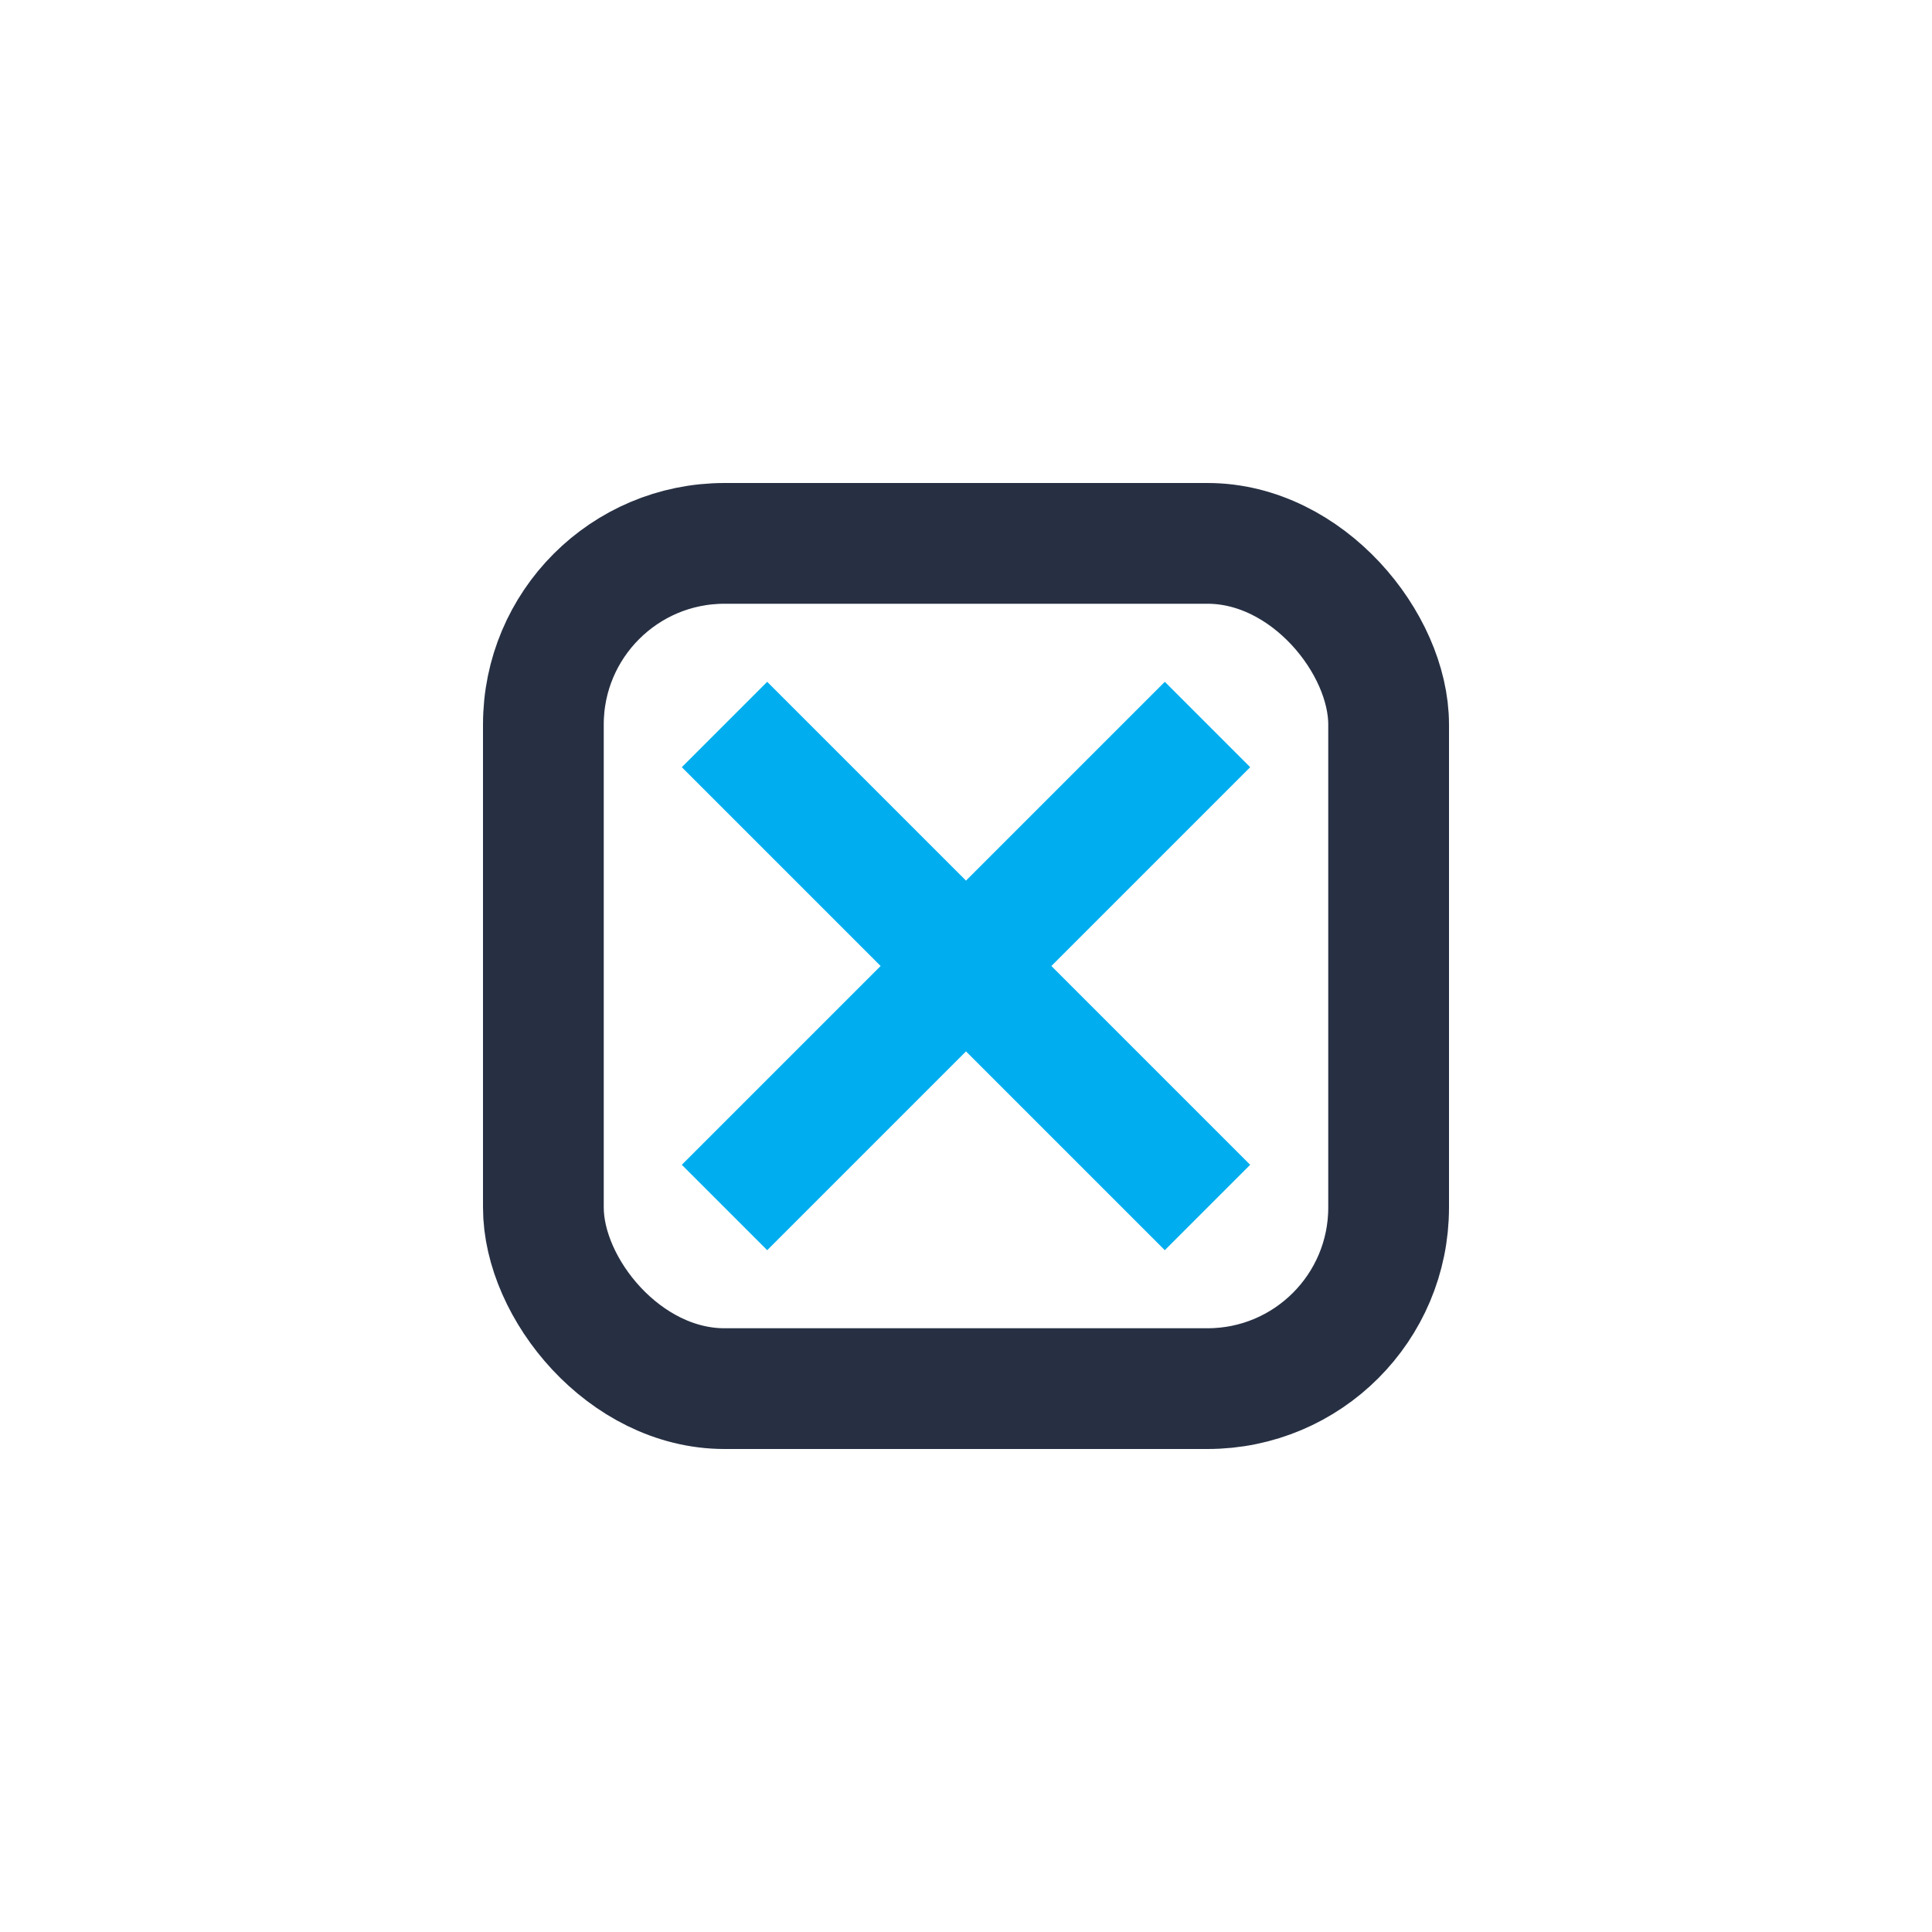
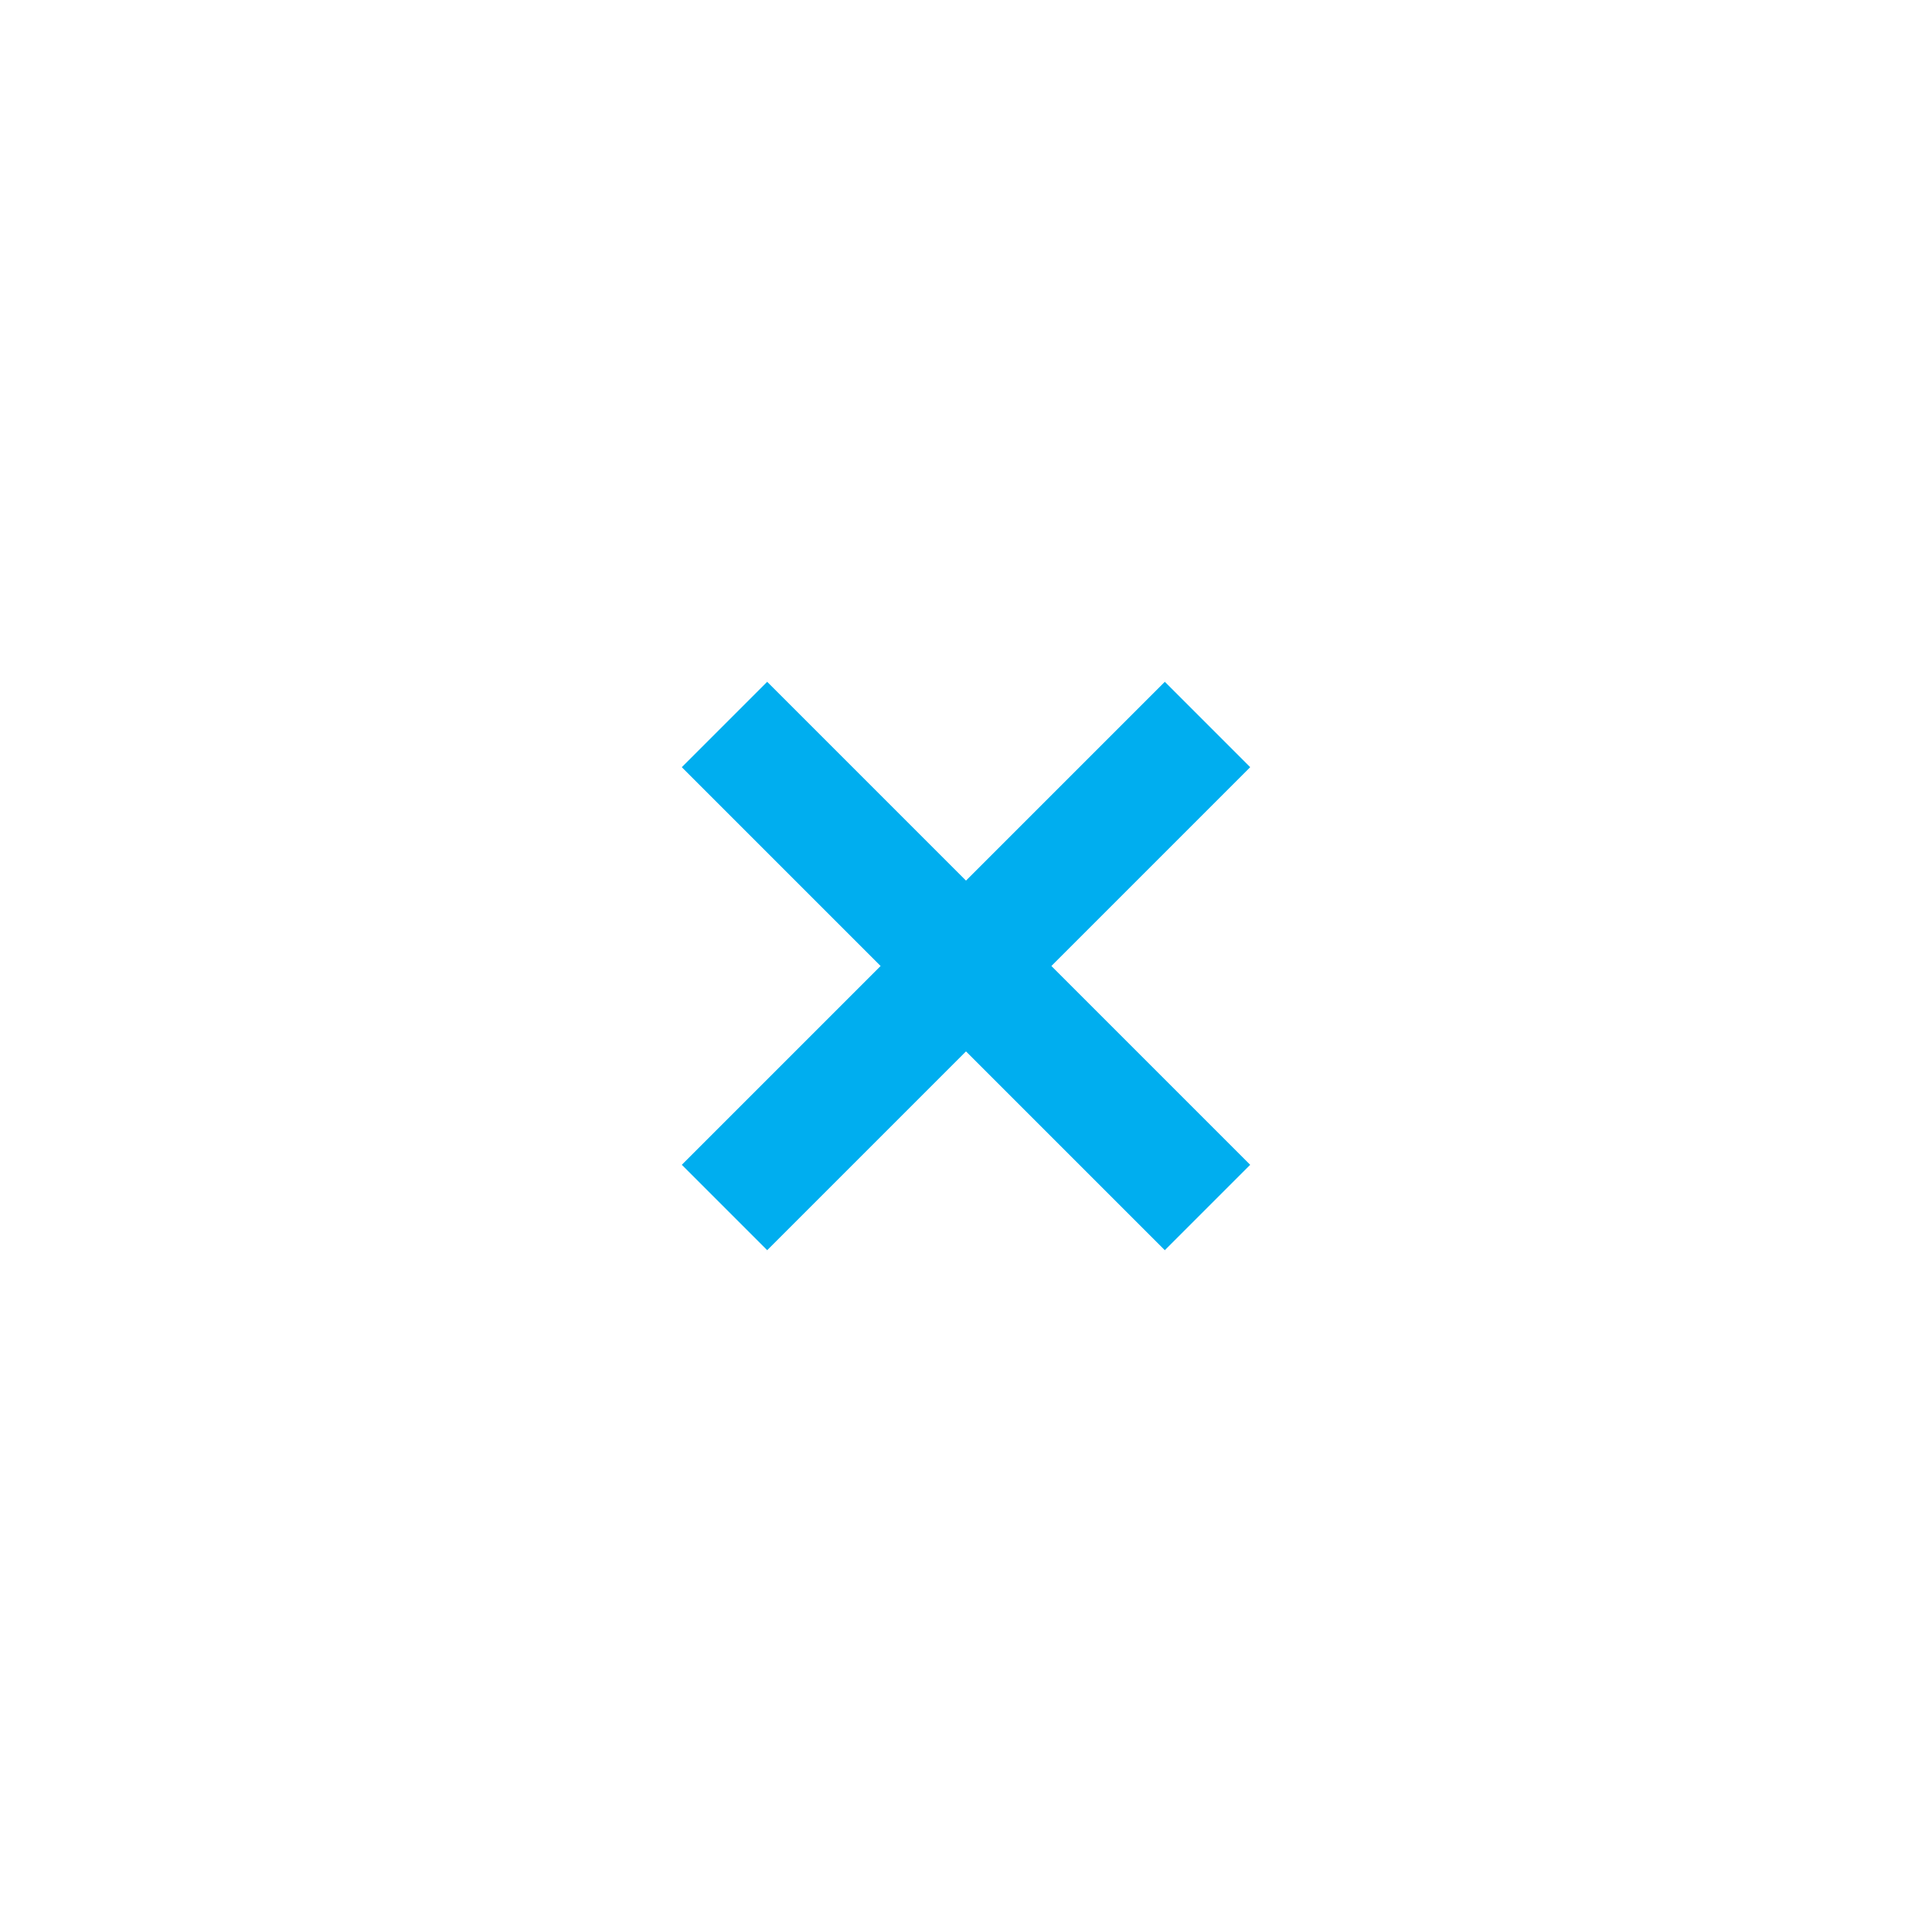
<svg xmlns="http://www.w3.org/2000/svg" width="32" height="32" viewBox="0 0 32 32">
-   <rect x="9" y="9" width="14" height="14" rx="3" stroke="#273043" stroke-width="2" fill="none" />
  <path d="M12 12l8 8M20 12l-8 8" stroke="#00AEEF" stroke-width="2" />
</svg>